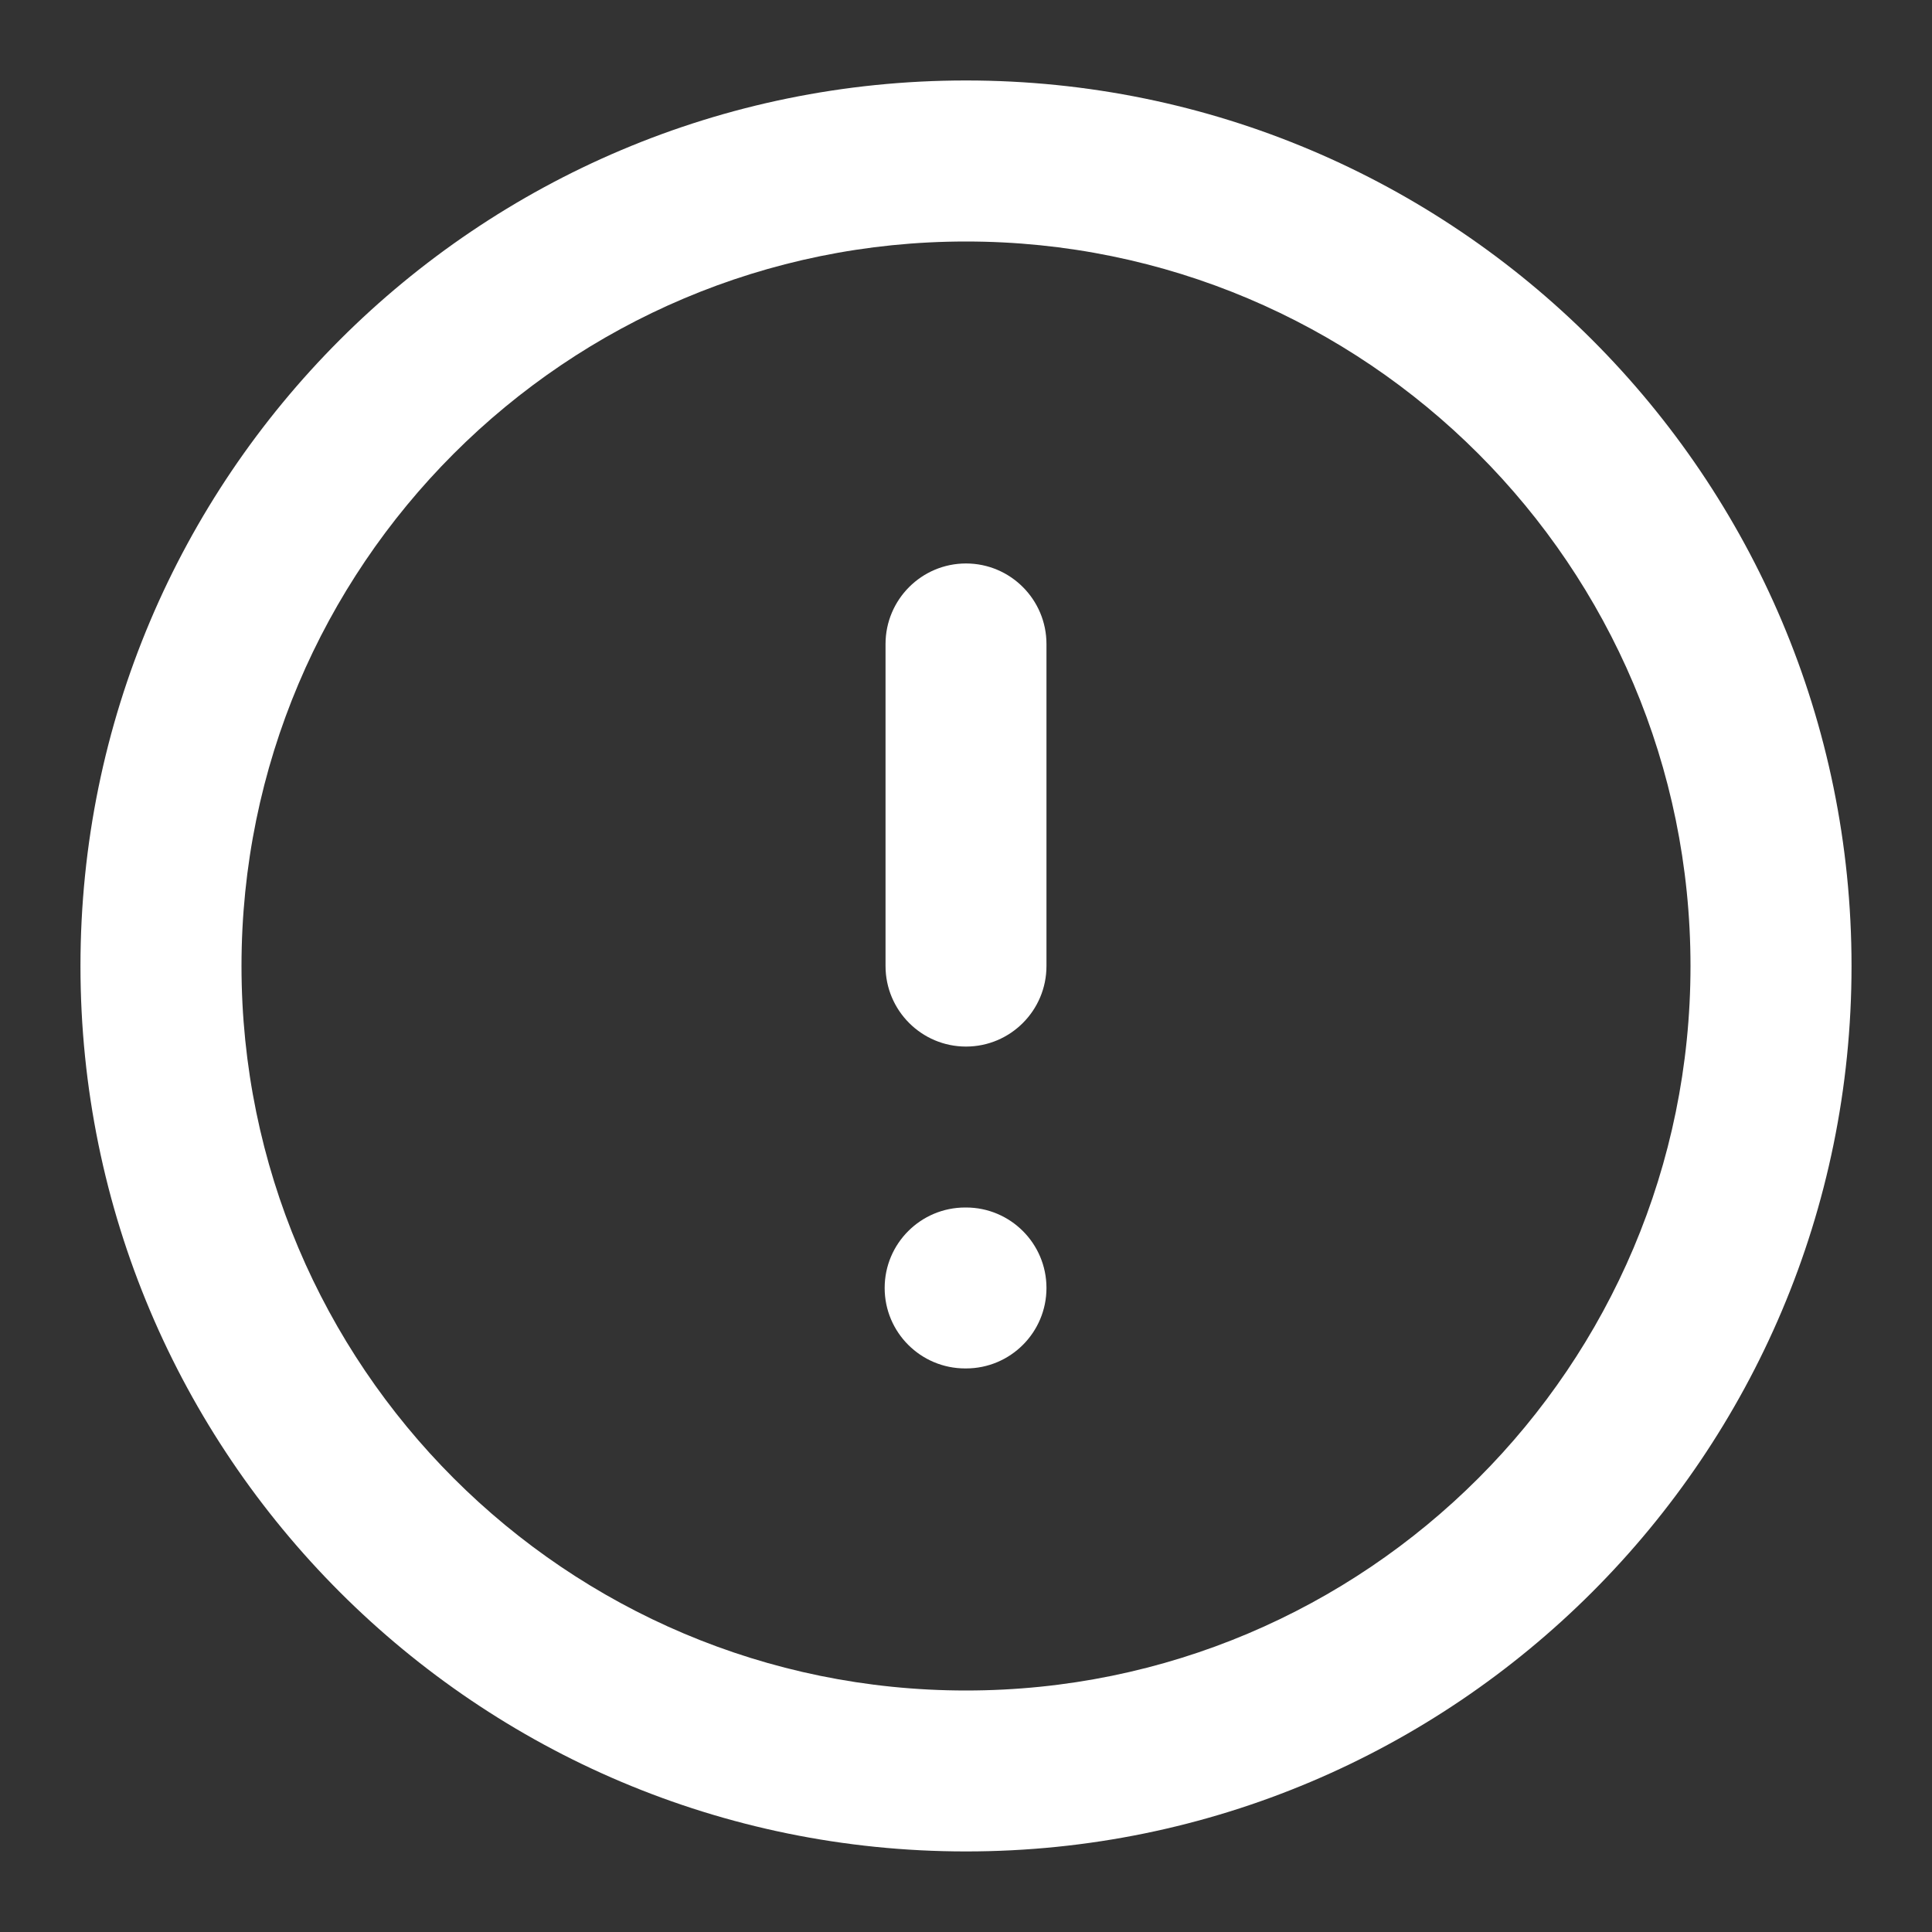
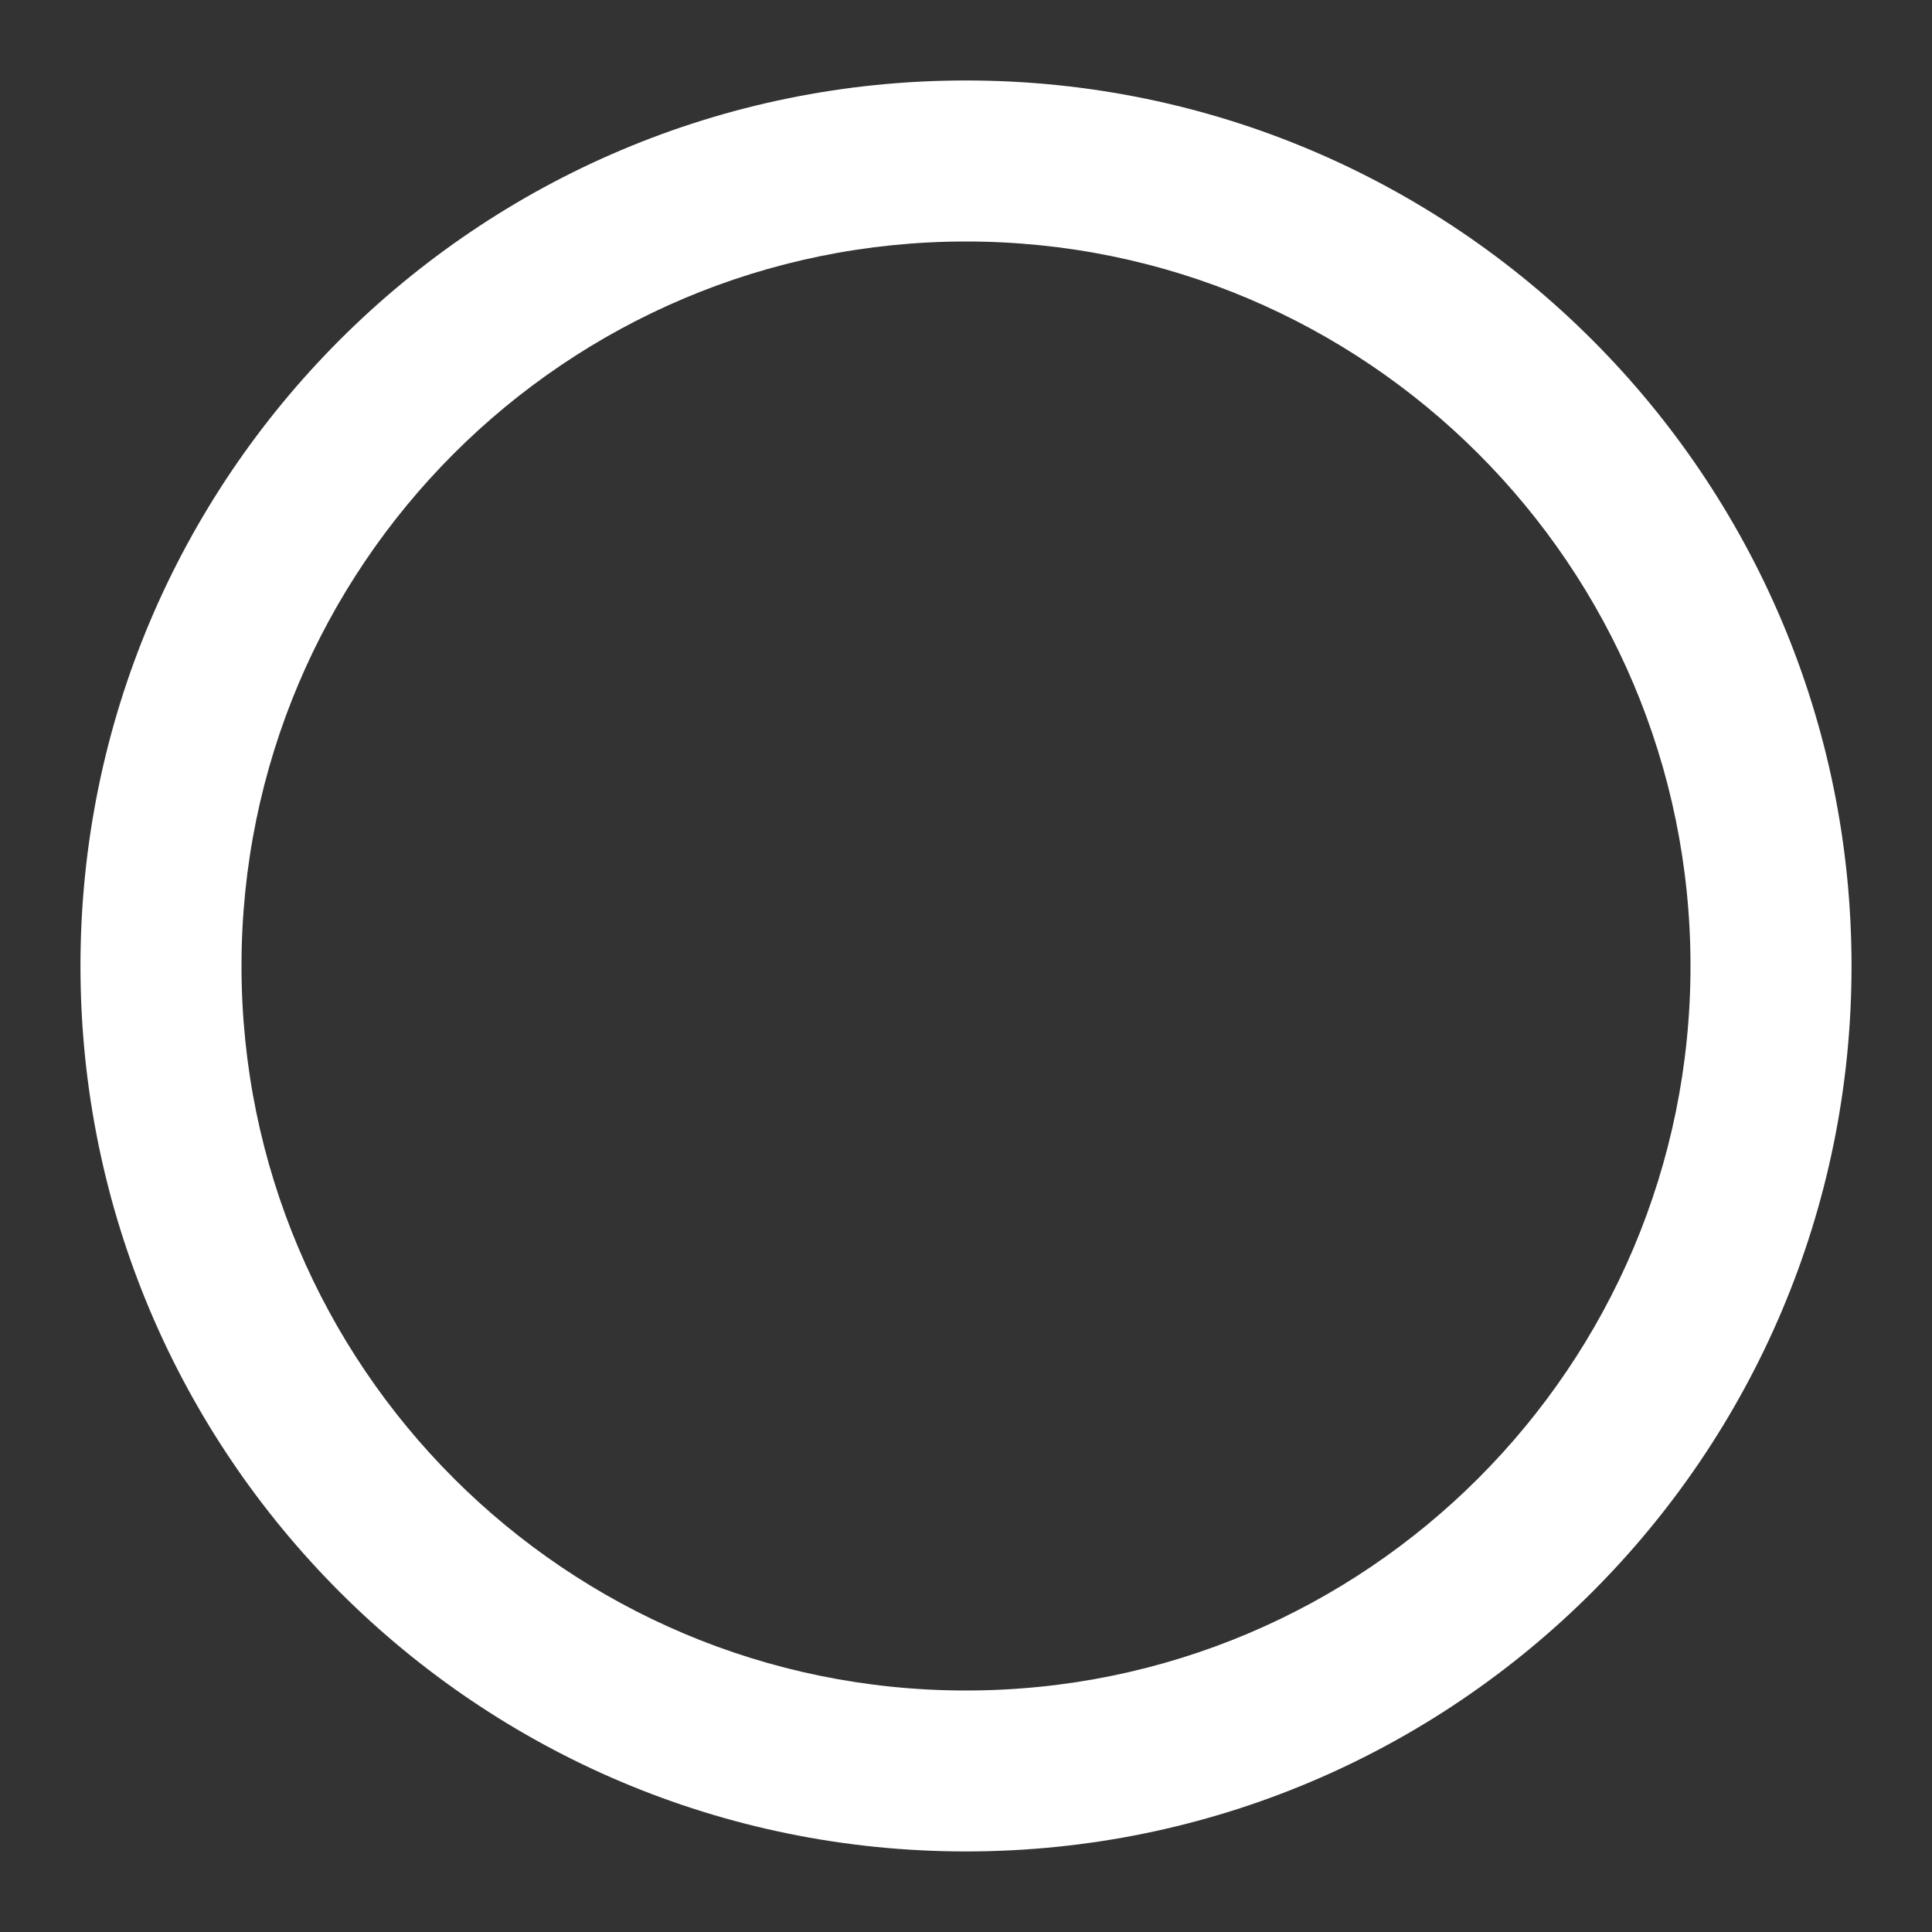
<svg xmlns="http://www.w3.org/2000/svg" width="20" height="20" viewBox="0 0 20 20" fill="none">
  <rect x="0" y="0" width="20" height="20" fill="#333333" stroke="none" />
  <g id="Icons/info" clip-path="url(#clip0_280_5576)">
    <path id="Vector (Stroke)" fill-rule="evenodd" clip-rule="evenodd" d="M10 17.5C14.142 17.5 17.5 14.142 17.5 10C17.5 5.858 14.142 2.5 10 2.5C5.858 2.5 2.5 5.858 2.5 10C2.5 14.142 5.858 17.5 10 17.5ZM19.167 10C19.167 15.062 15.063 19.166 10 19.166C4.937 19.166 0.833 15.062 0.833 10C0.833 4.937 4.937 0.833 10 0.833C15.063 0.833 19.167 4.937 19.167 10Z" fill="white" />
-     <path id="Vector (Stroke)_2" fill-rule="evenodd" clip-rule="evenodd" d="M10 10.834C9.54 10.834 9.167 10.46 9.167 10L9.167 6.667C9.167 6.207 9.54 5.833 10 5.833C10.46 5.833 10.833 6.207 10.833 6.667L10.833 10C10.833 10.46 10.46 10.834 10 10.834Z" fill="white" />
-     <path id="Vector (Stroke)_3" fill-rule="evenodd" clip-rule="evenodd" d="M10.833 13.333C10.833 13.793 10.46 14.166 10 14.166L9.992 14.166C9.531 14.166 9.158 13.793 9.158 13.333C9.158 12.873 9.531 12.5 9.992 12.5L10 12.5C10.46 12.5 10.833 12.873 10.833 13.333Z" fill="white" />
  </g>
  <defs>
    <clipPath id="clip0_280_5576">
      <rect width="20" height="20" fill="white" transform="translate(20 20) rotate(-180)" />
    </clipPath>
  </defs>
</svg>